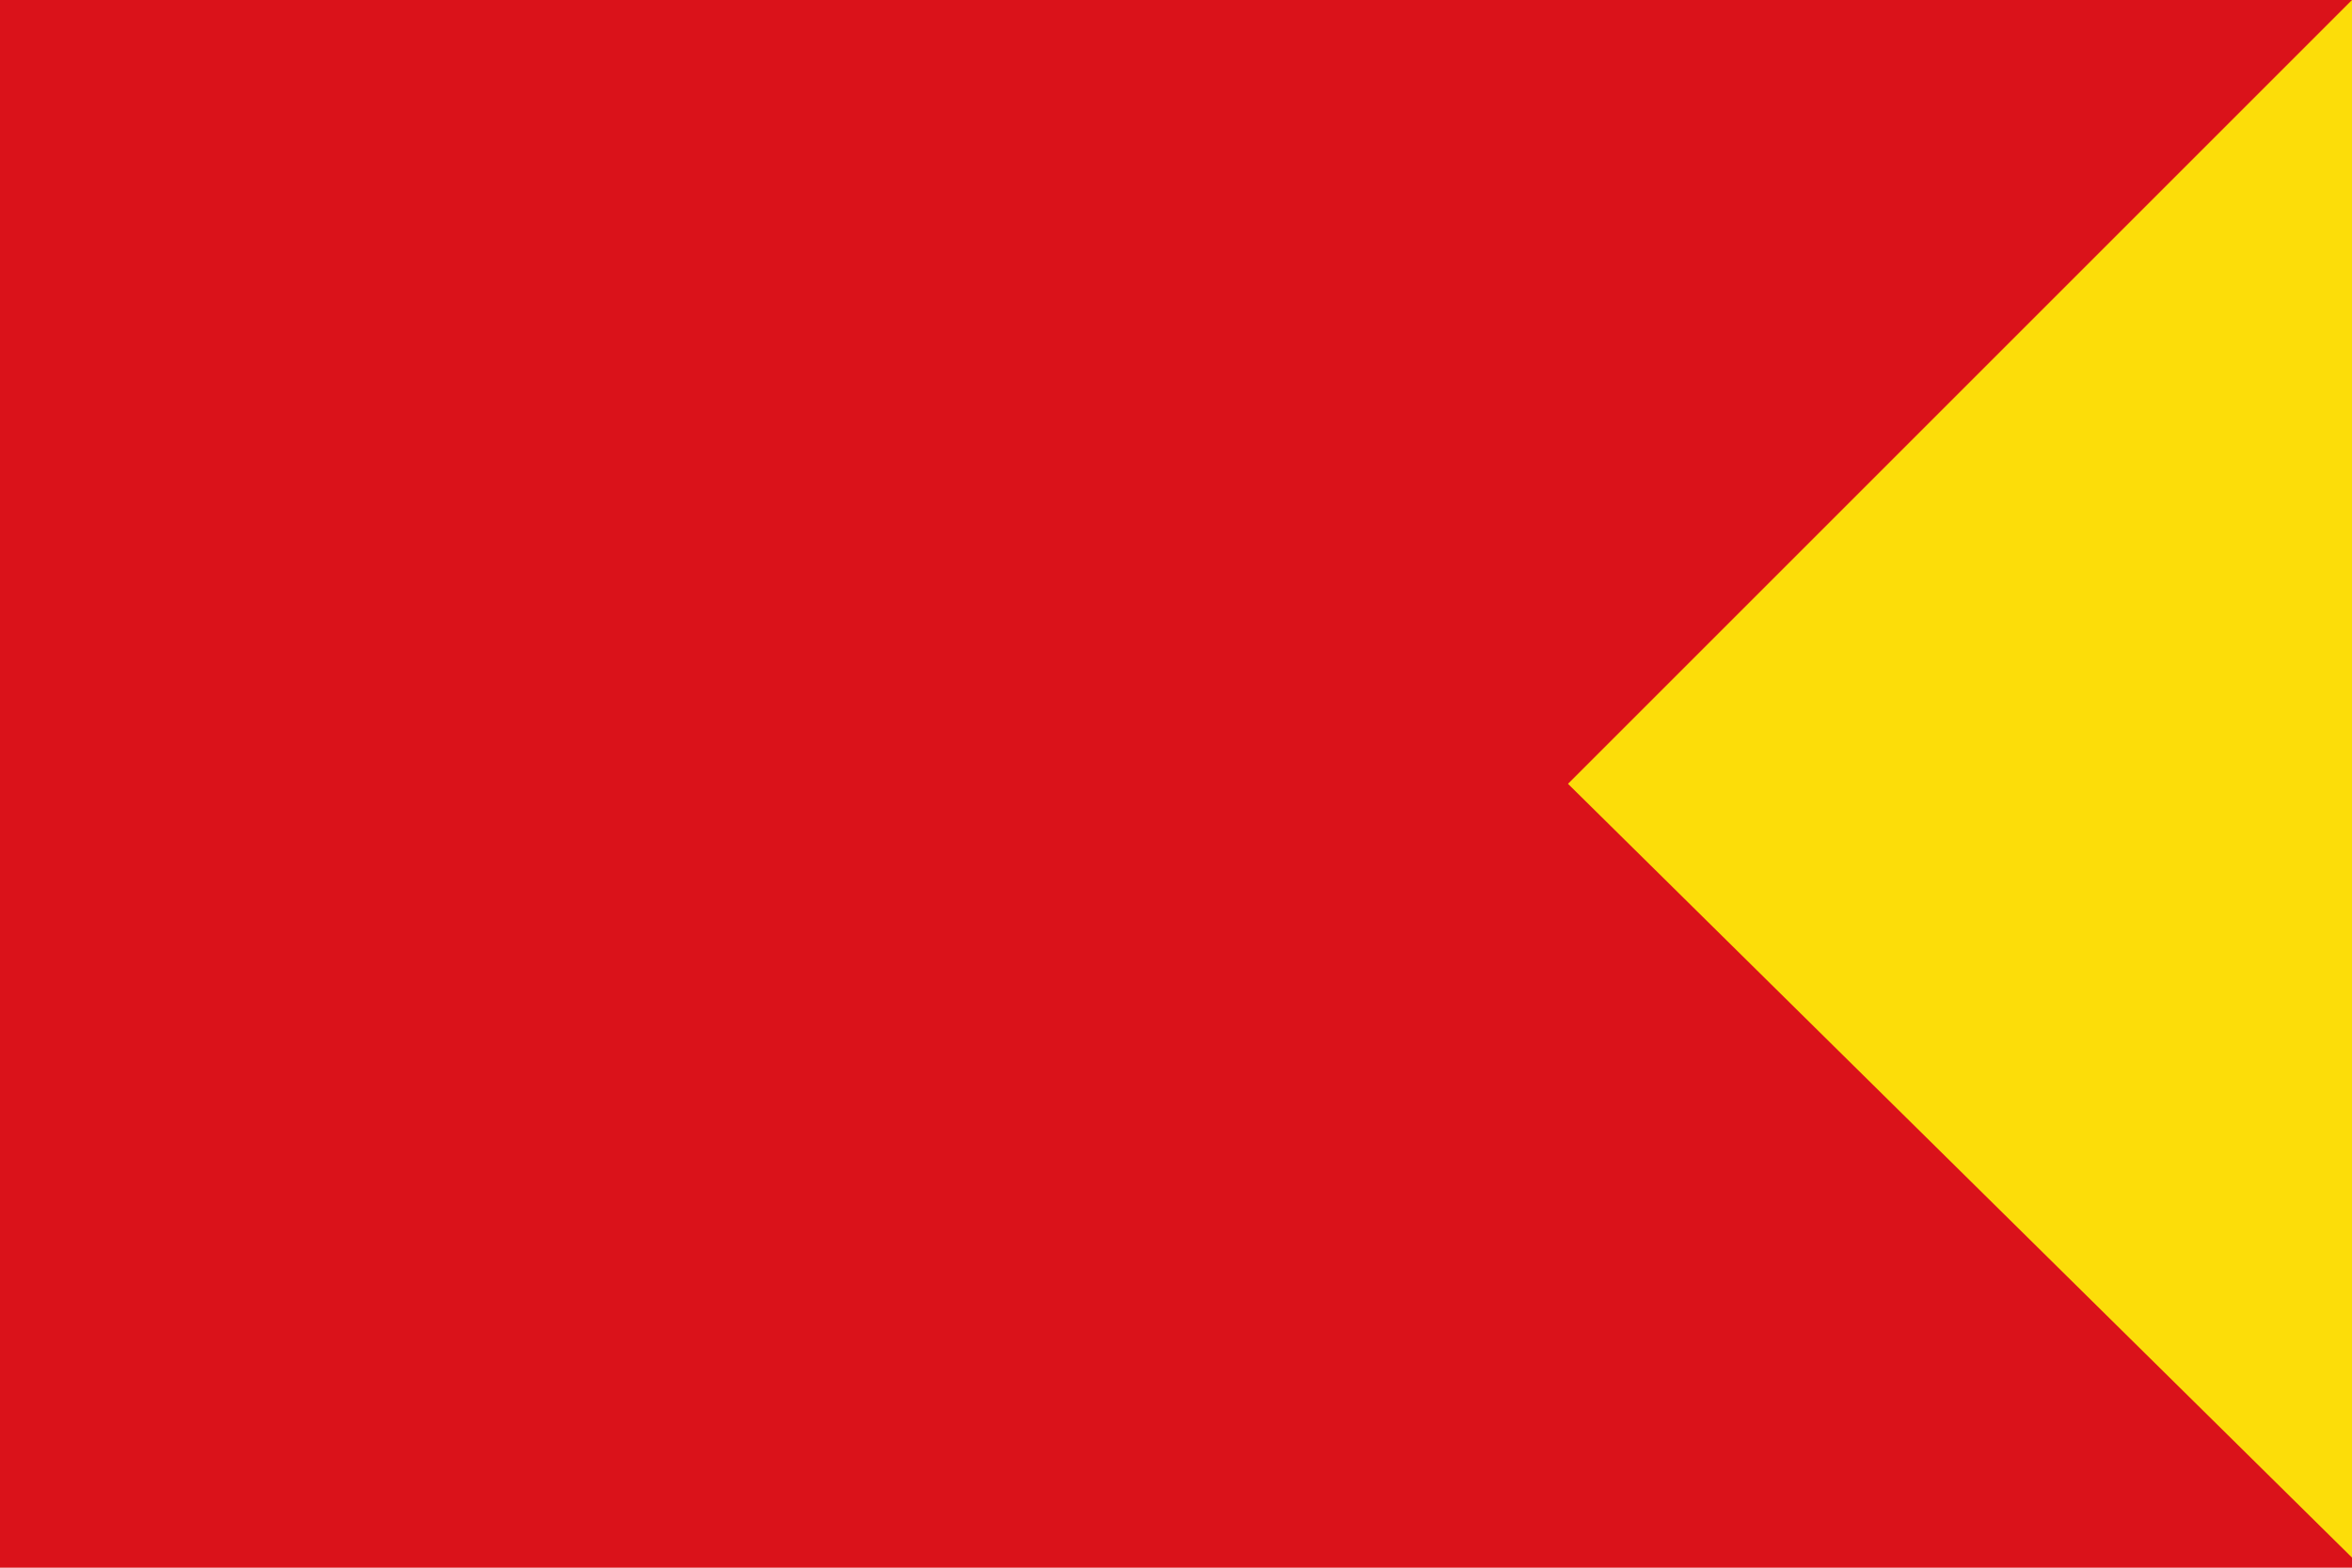
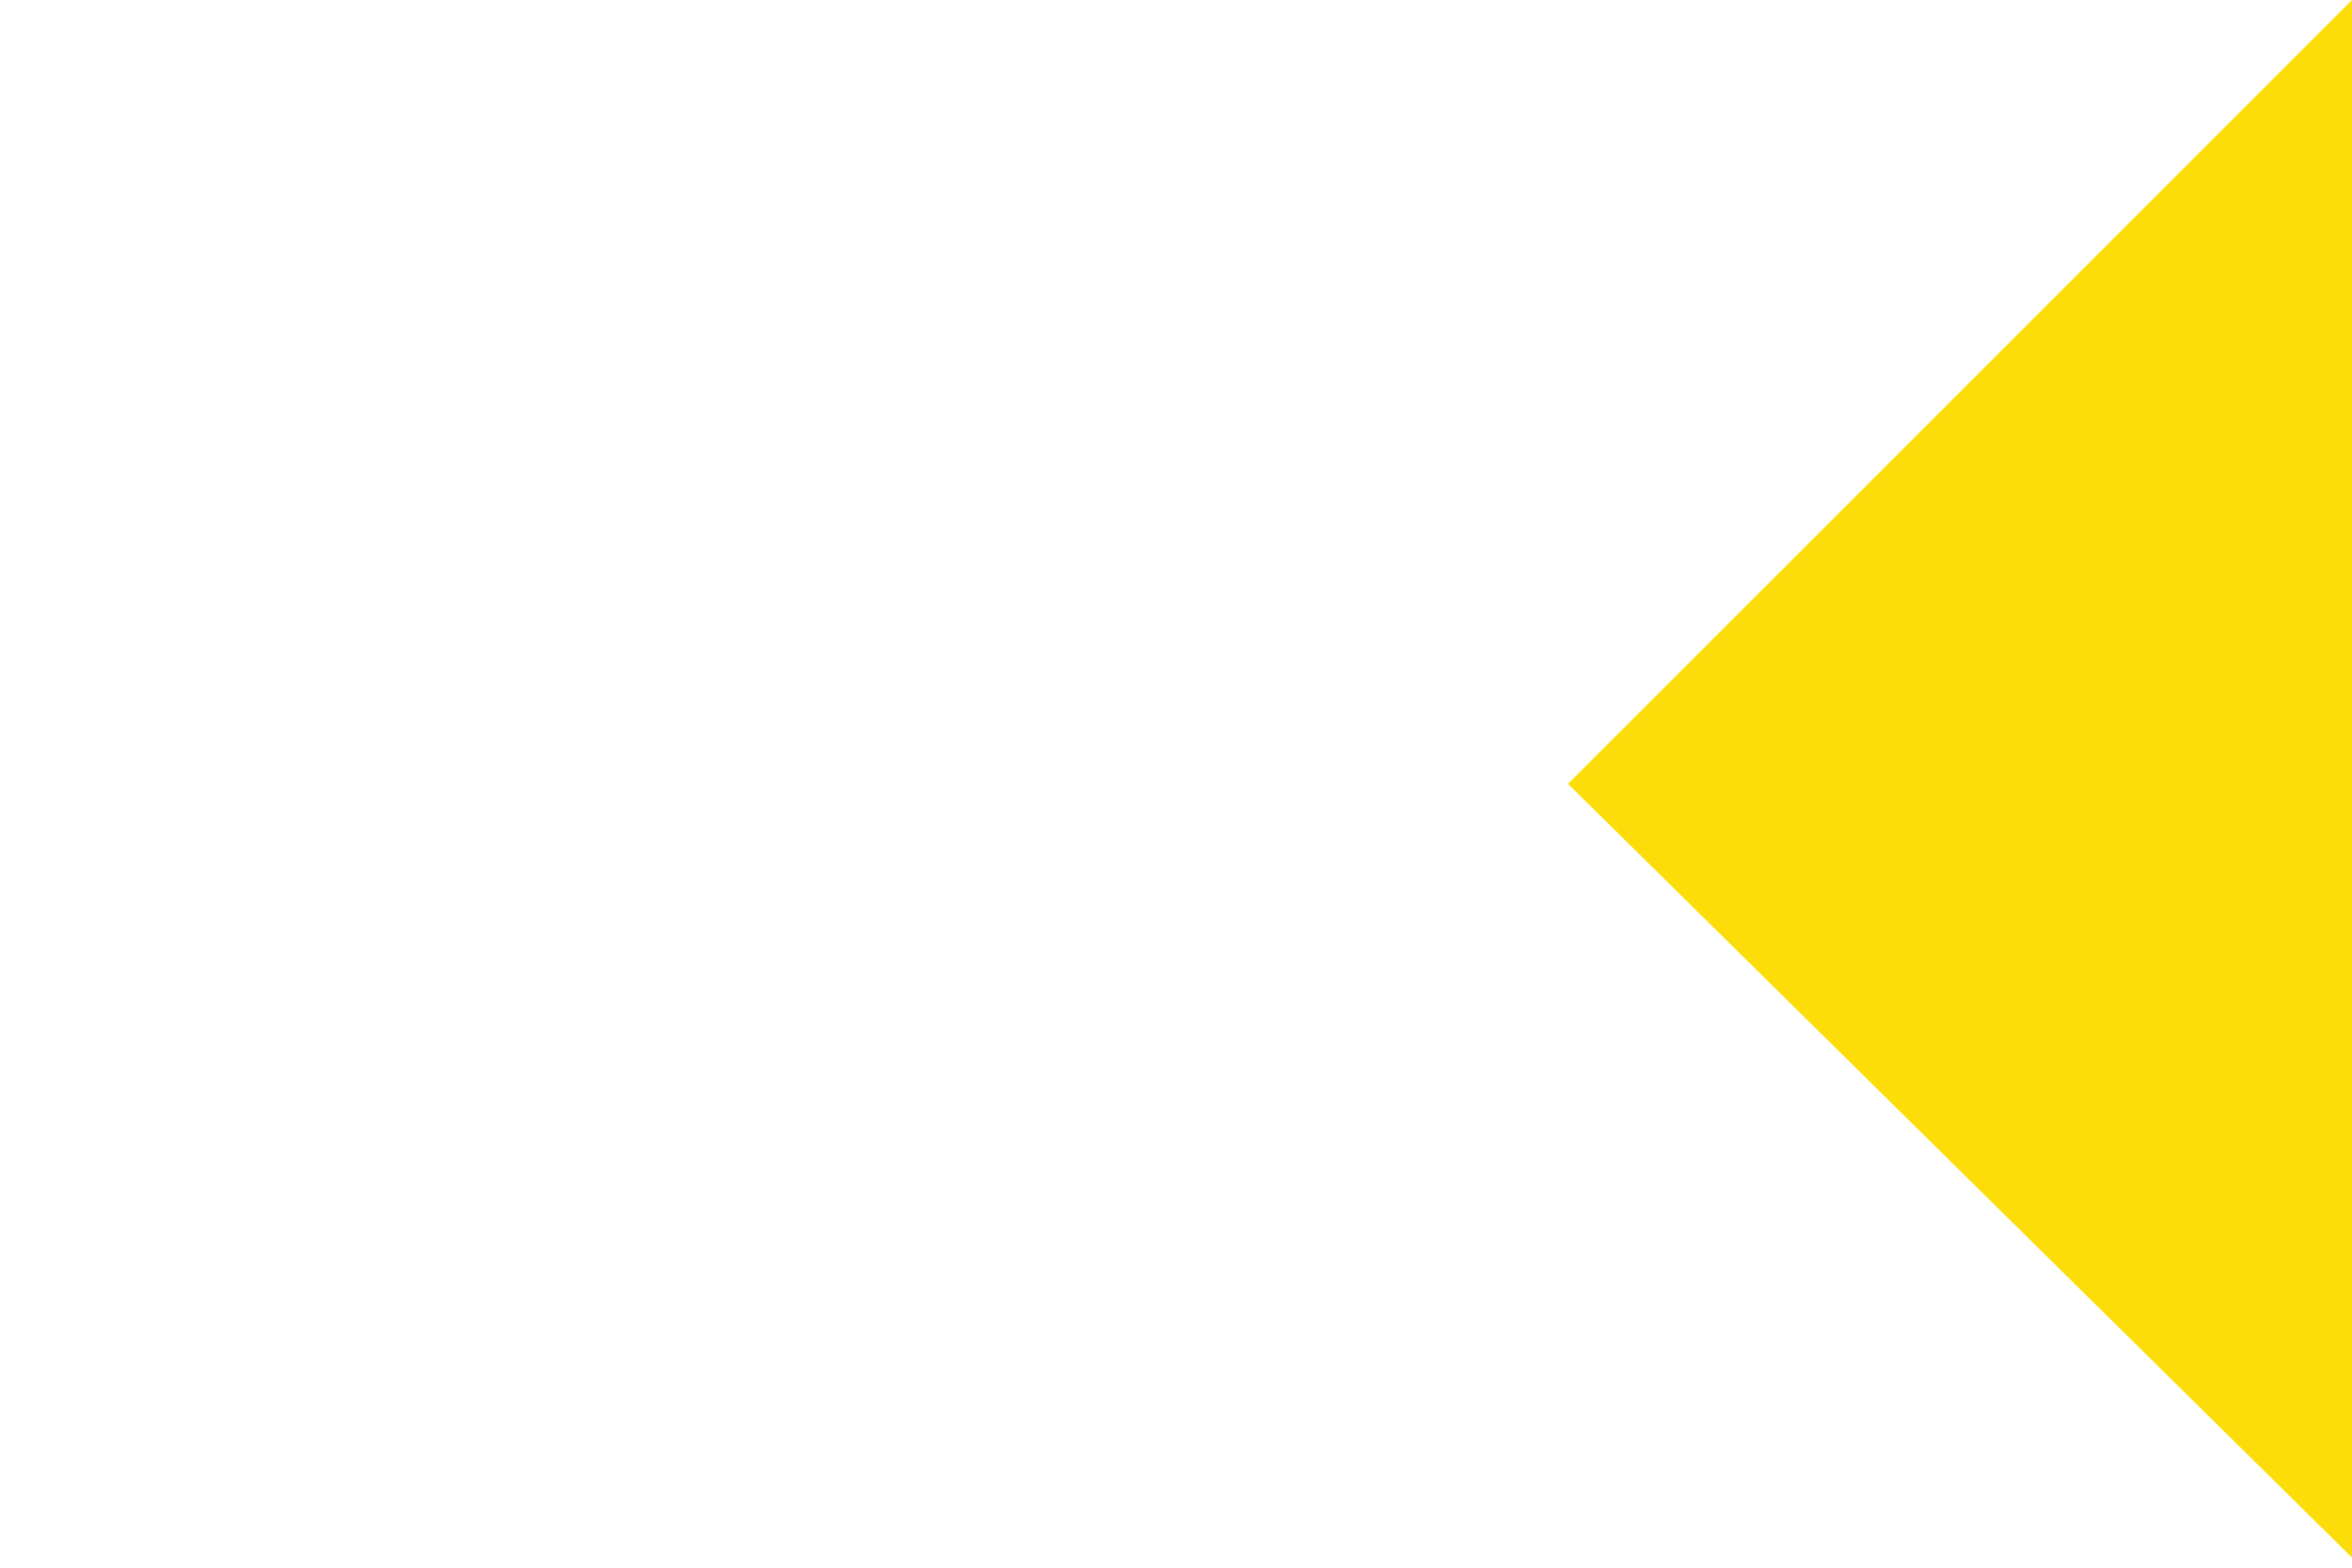
<svg xmlns="http://www.w3.org/2000/svg" width="750" height="500">
-   <path style="fill:#da121a;fill-opacity:1;stroke:none" d="M0 0h750v500H0z" />
  <path style="fill:#fcdd09;stroke:none;stroke-width:1px;stroke-linecap:butt;stroke-linejoin:miter;stroke-opacity:1" d="M750 0 500 250l250 246.774" />
</svg>